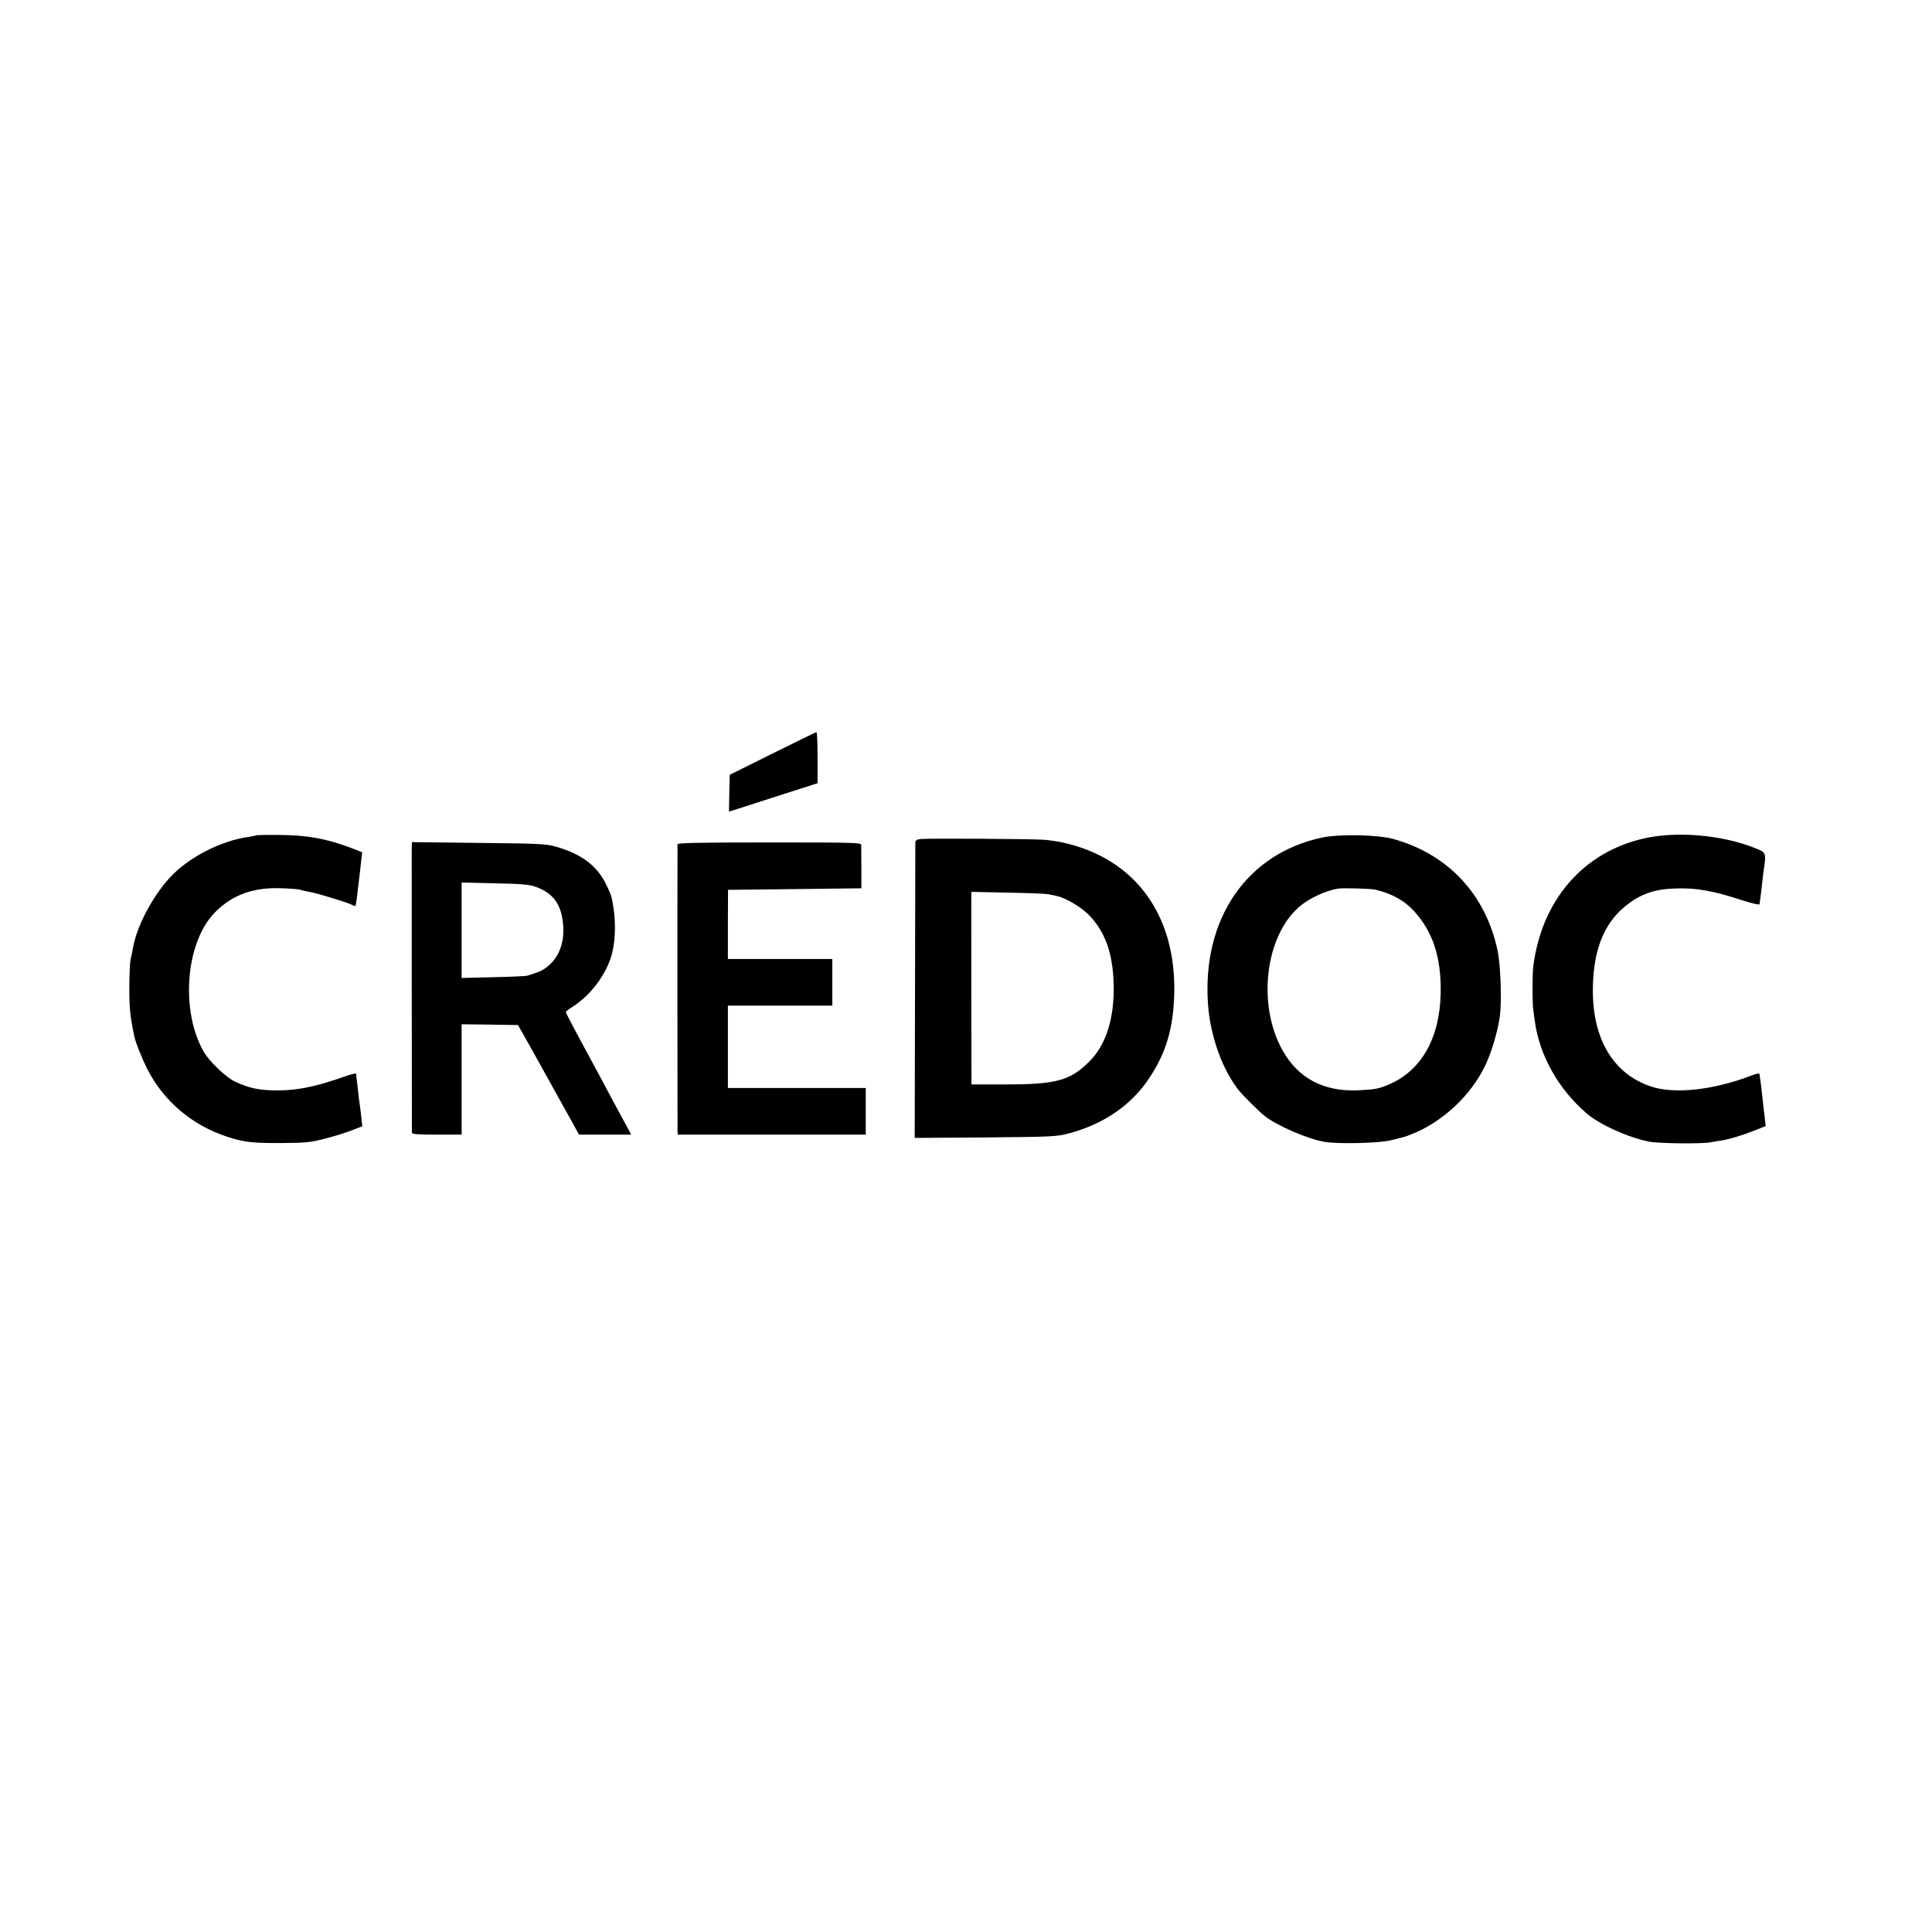
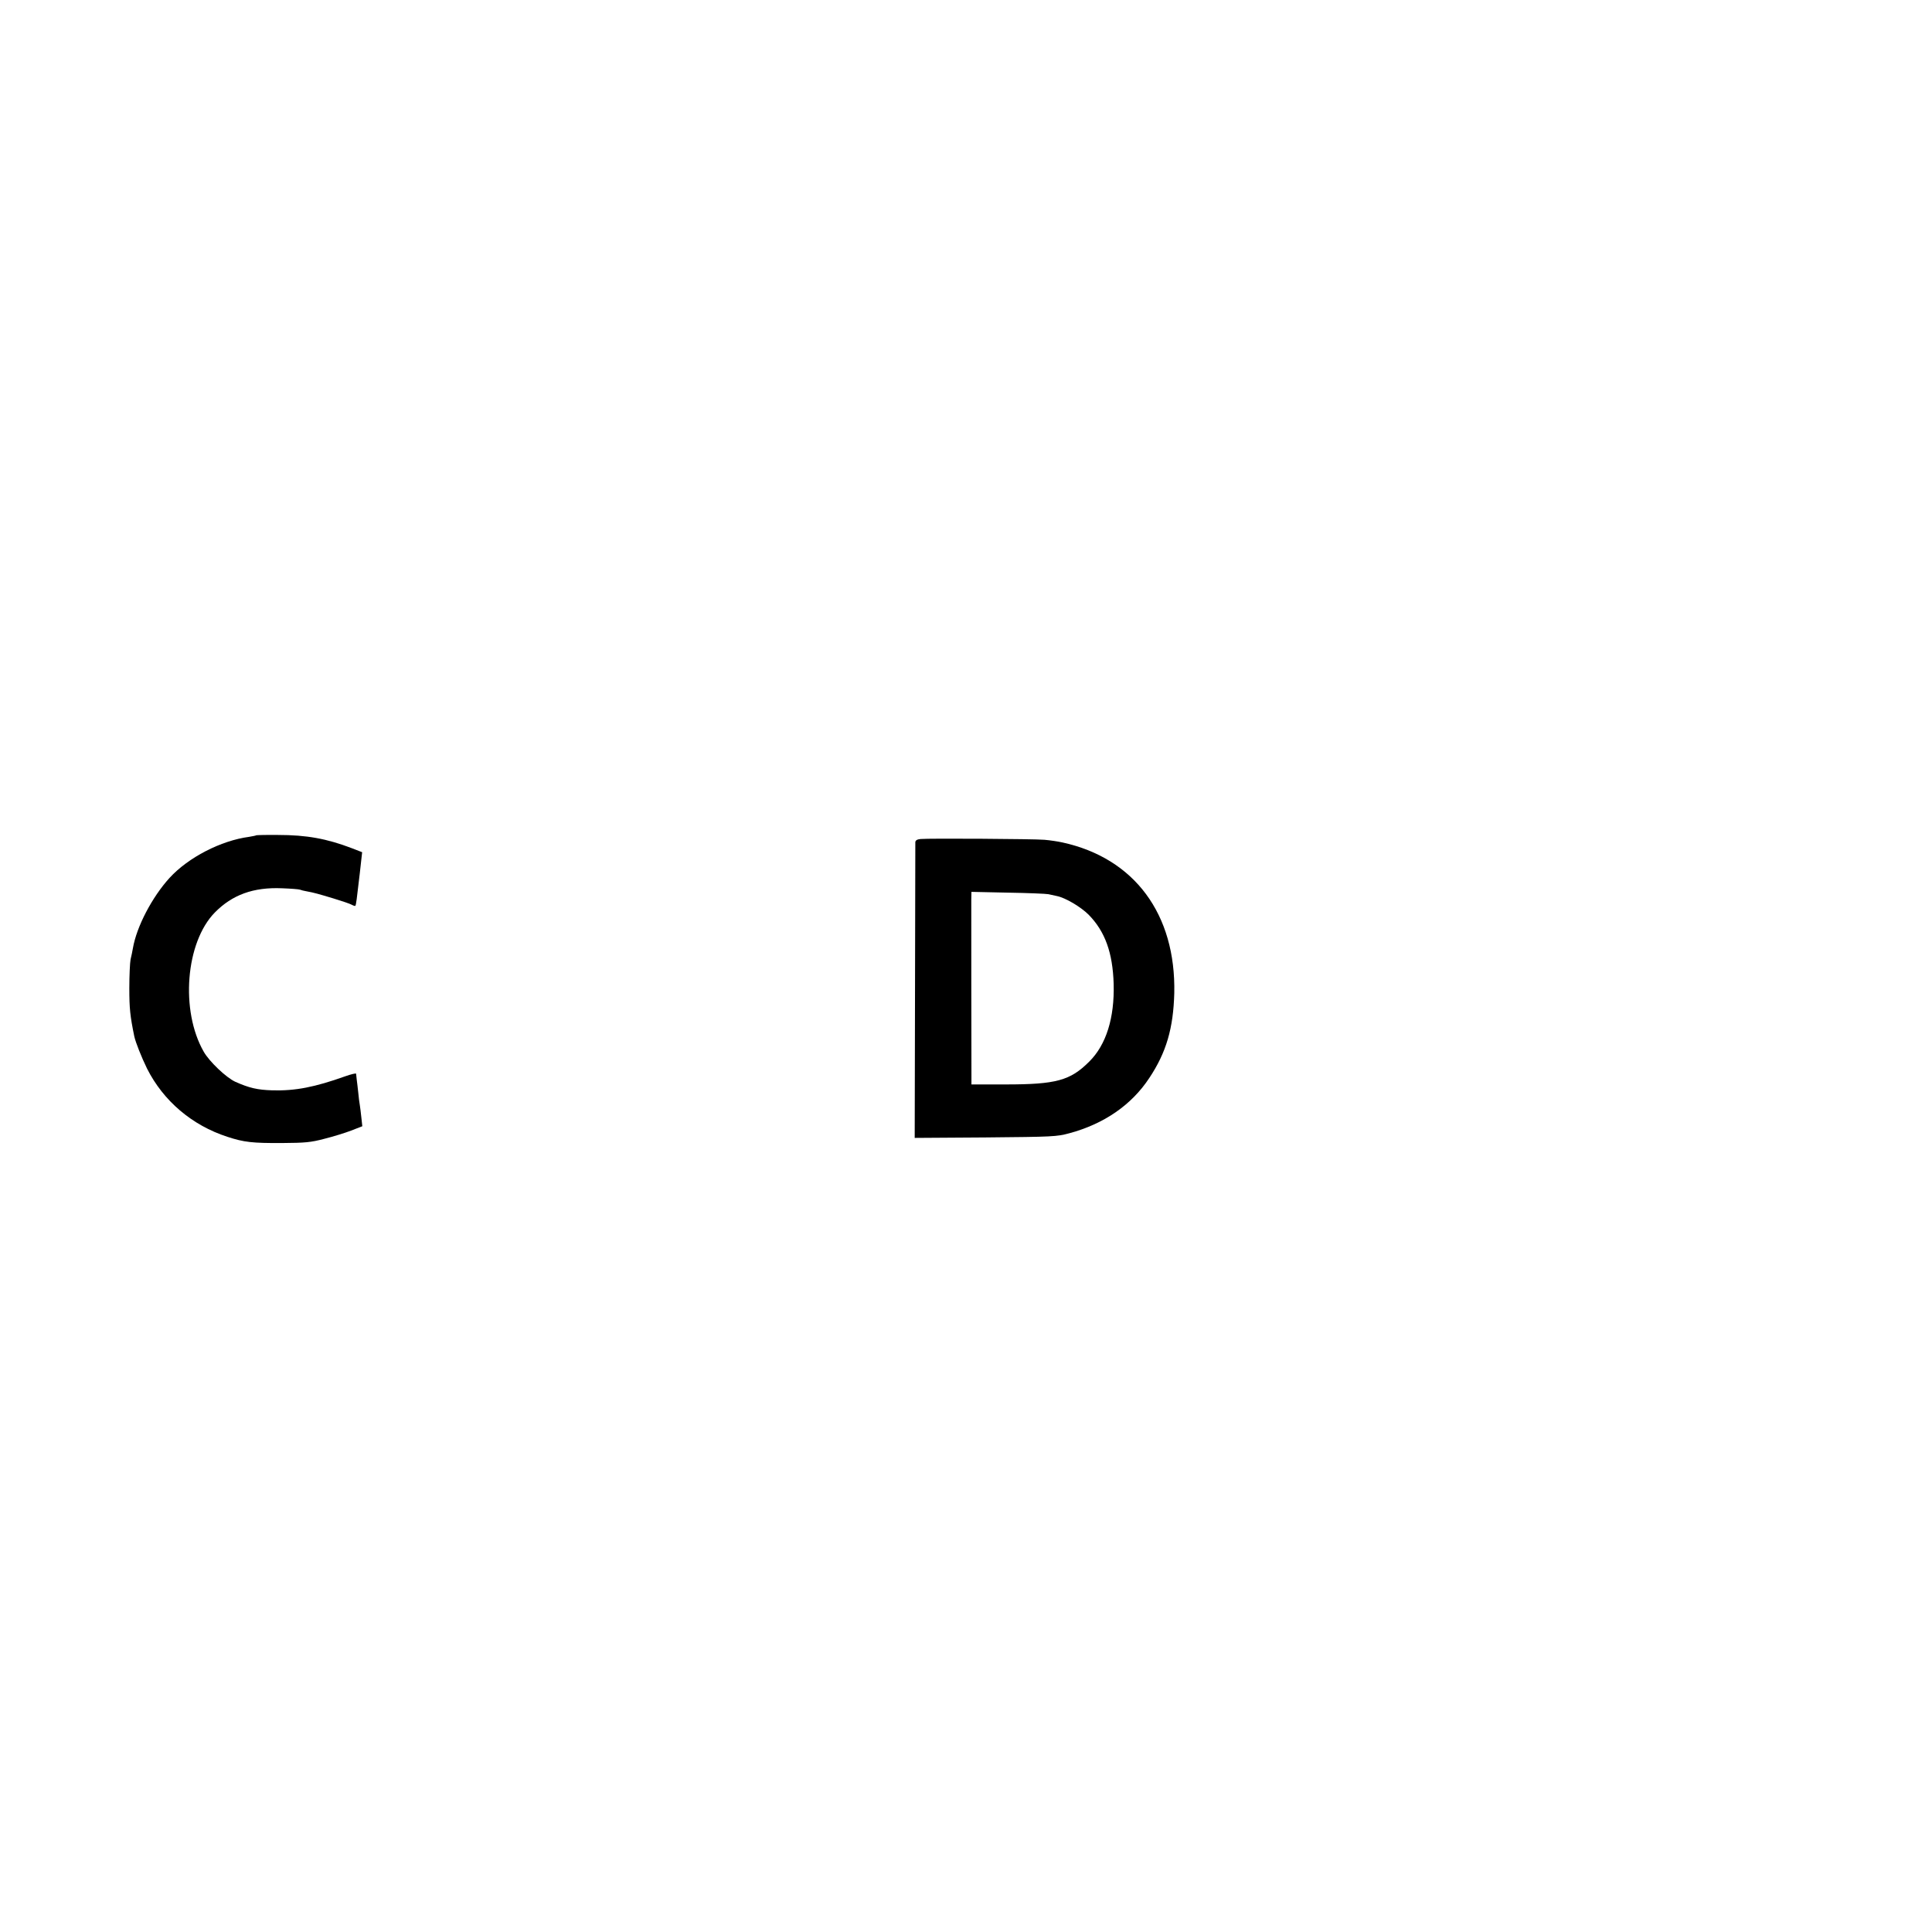
<svg xmlns="http://www.w3.org/2000/svg" version="1.0" width="1243pt" height="1243pt" viewBox="0 0 1243 1243" preserveAspectRatio="xMidYMid meet">
  <g transform="translate(0,1243) scale(0.1,-0.1)" fill="#000000" stroke="none">
-     <path d="M4970 7582 l-275 -137 -3 -118 -2 -118 22 6 c13 4 141 45 286 92 l262 84 0 165 c0 90 -3 164 -7 163 -5 0 -132 -62 -283 -137z" />
    <path d="M1649 7056 c-2 -2 -23 -6 -46 -10 -182 -24 -392 -133 -512 -264 -112 -123 -212 -313 -236 -453 -3 -19 -10 -51 -15 -72 -4 -20 -8 -104 -8 -185 0 -130 5 -178 32 -310 9 -40 46 -133 82 -207 105 -208 289 -365 517 -439 107 -35 161 -41 352 -40 147 1 184 4 271 27 56 14 134 38 173 53 l72 28 -6 55 c-3 31 -8 67 -10 81 -3 14 -7 50 -10 80 -3 30 -8 69 -10 85 -2 17 -4 33 -4 37 -1 4 -31 -3 -68 -16 -199 -71 -323 -95 -471 -91 -96 3 -148 15 -238 55 -59 27 -167 130 -203 193 -152 265 -117 704 71 896 112 114 248 164 433 156 55 -2 107 -6 115 -9 8 -3 26 -8 40 -10 54 -10 77 -17 174 -46 56 -17 109 -35 119 -41 11 -6 21 -9 23 -7 5 5 9 39 29 211 3 26 7 67 10 90 l5 44 -67 26 c-160 61 -290 85 -474 85 -75 1 -138 -1 -140 -2z" />
-     <path d="M8504 7041 c-484 -104 -771 -524 -732 -1072 15 -208 93 -424 202 -559 28 -33 124 -129 159 -157 78 -64 281 -152 393 -170 88 -14 343 -8 419 10 88 21 94 23 130 37 203 78 391 253 483 450 38 79 78 215 91 307 14 97 6 333 -14 427 -76 361 -318 620 -670 718 -100 28 -349 33 -461 9z m345 -335 c106 -25 188 -71 248 -137 123 -135 176 -300 172 -529 -6 -291 -125 -499 -335 -588 -66 -28 -92 -32 -201 -37 -217 -8 -379 77 -479 253 -167 292 -116 738 106 929 65 55 169 103 250 116 35 5 210 0 239 -7z" />
-     <path d="M10574 7035 c-389 -89 -654 -396 -709 -820 -7 -53 -7 -242 0 -286 3 -19 7 -47 9 -64 29 -223 152 -443 336 -600 83 -71 267 -154 400 -180 57 -12 331 -15 390 -5 30 5 69 12 85 14 48 8 134 35 207 64 l68 27 -5 45 c-3 25 -7 59 -9 75 -2 17 -7 62 -11 100 -4 39 -9 77 -11 85 -1 8 -3 21 -3 27 -1 10 -15 7 -53 -7 -246 -94 -497 -121 -647 -70 -238 80 -371 298 -373 610 -1 252 65 430 203 545 100 83 191 116 339 119 125 4 238 -17 412 -74 75 -24 118 -34 119 -26 0 6 2 18 3 26 2 8 6 44 10 80 4 36 9 79 11 95 20 135 22 129 -65 163 -212 82 -498 105 -706 57z" />
    <path d="M5923 7032 c-23 -2 -33 -9 -34 -20 0 -9 -1 -441 -2 -960 l-2 -943 455 3 c436 4 459 5 540 27 223 60 400 182 514 355 110 165 155 321 161 546 11 508 -256 869 -720 970 -27 6 -79 14 -115 17 -71 6 -744 10 -797 5z m822 -355 c17 -4 41 -9 55 -12 55 -11 154 -70 204 -120 106 -108 155 -245 161 -445 6 -219 -48 -392 -157 -500 -122 -122 -213 -147 -537 -147 l-221 0 0 66 c-1 99 -1 1069 -1 1124 l1 49 233 -5 c127 -2 246 -7 262 -10z" />
-     <path d="M2649 6953 c0 -70 0 -1793 1 -1810 0 -10 39 -13 160 -13 l160 0 0 355 0 355 182 -2 181 -3 90 -160 c49 -88 105 -189 125 -225 20 -36 59 -106 86 -155 28 -50 60 -107 71 -128 l20 -37 168 0 168 0 -39 73 c-46 83 -96 177 -157 292 -24 44 -84 156 -134 248 -50 93 -91 172 -91 175 0 4 19 19 43 34 108 69 201 186 244 308 36 104 39 256 8 395 -3 16 -22 60 -42 98 -59 113 -159 185 -317 230 -65 18 -107 20 -498 24 l-428 5 -1 -59z m796 -228 c118 -42 170 -117 179 -257 6 -104 -28 -194 -94 -250 -34 -30 -60 -42 -140 -66 -8 -2 -106 -7 -217 -9 l-203 -5 0 307 0 307 213 -5 c167 -3 223 -8 262 -22z" />
-     <path d="M4359 6998 c-1 -17 -1 -1816 0 -1845 l1 -23 605 0 605 0 0 150 0 150 -443 0 -444 0 0 265 0 265 336 0 336 0 0 150 0 150 -336 0 -336 0 0 223 1 222 429 5 429 5 0 130 c0 72 -1 138 -1 148 -1 16 -36 17 -591 17 -465 0 -590 -3 -591 -12z" />
  </g>
</svg>